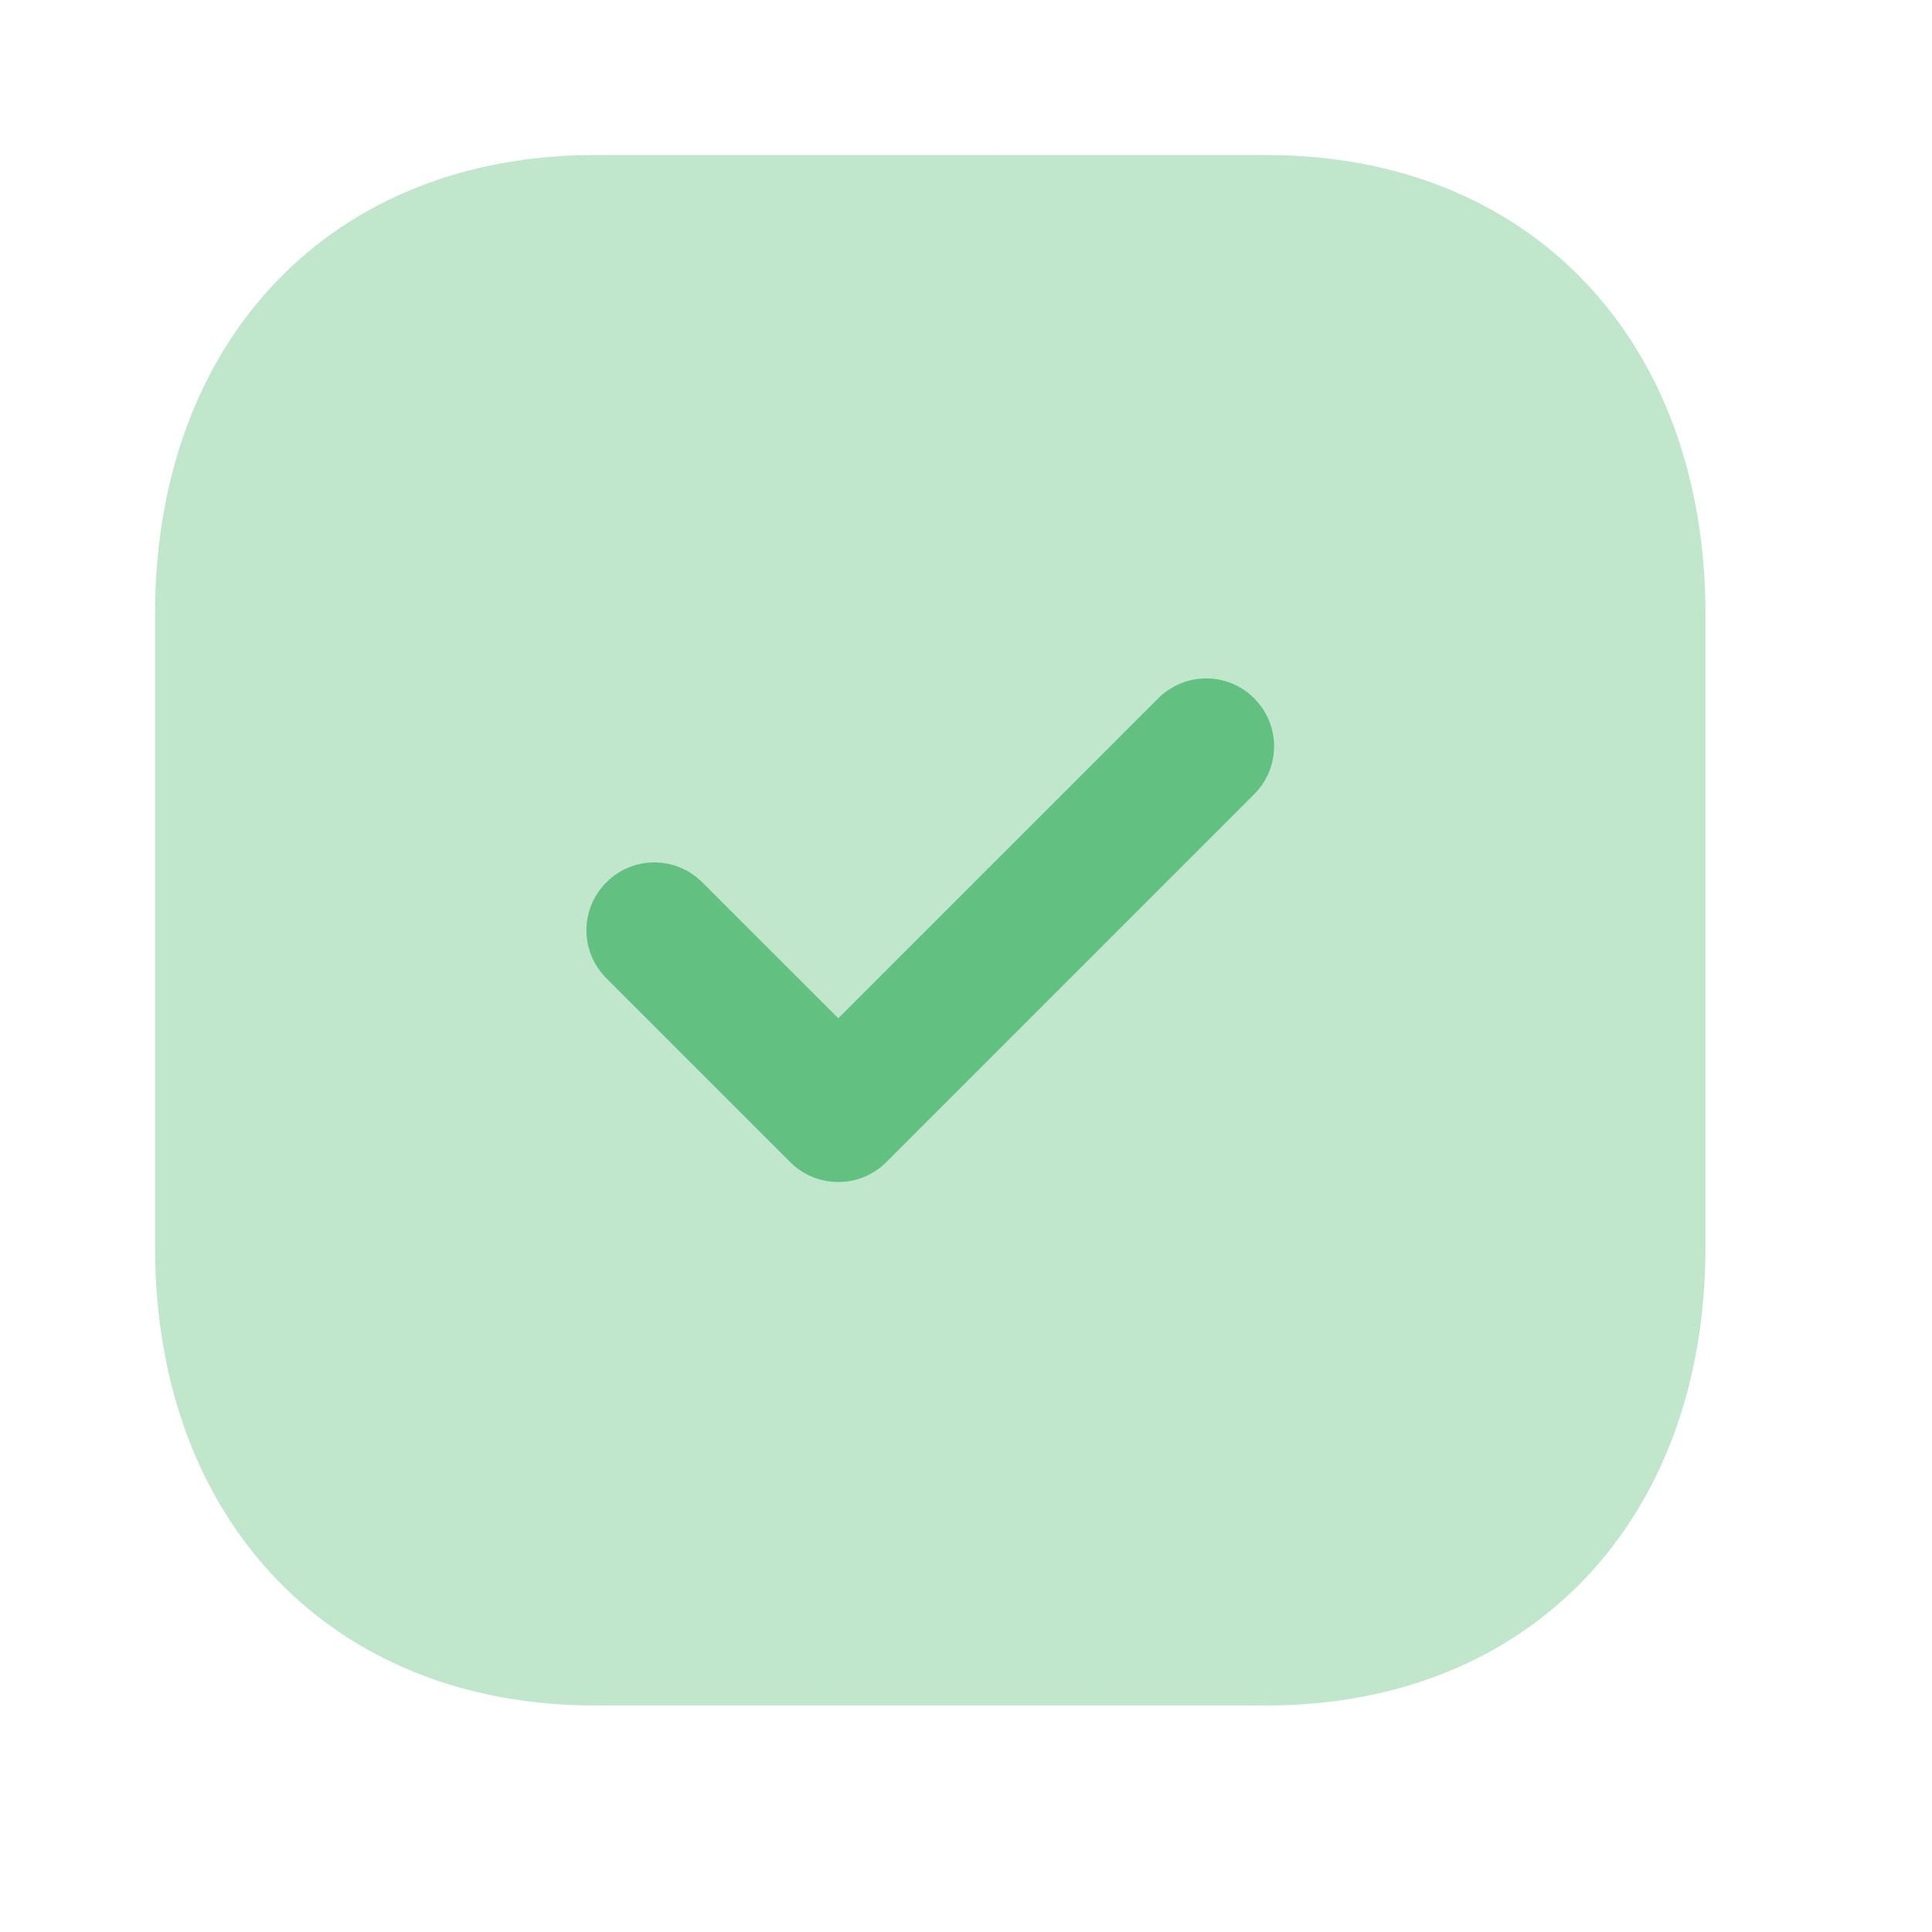
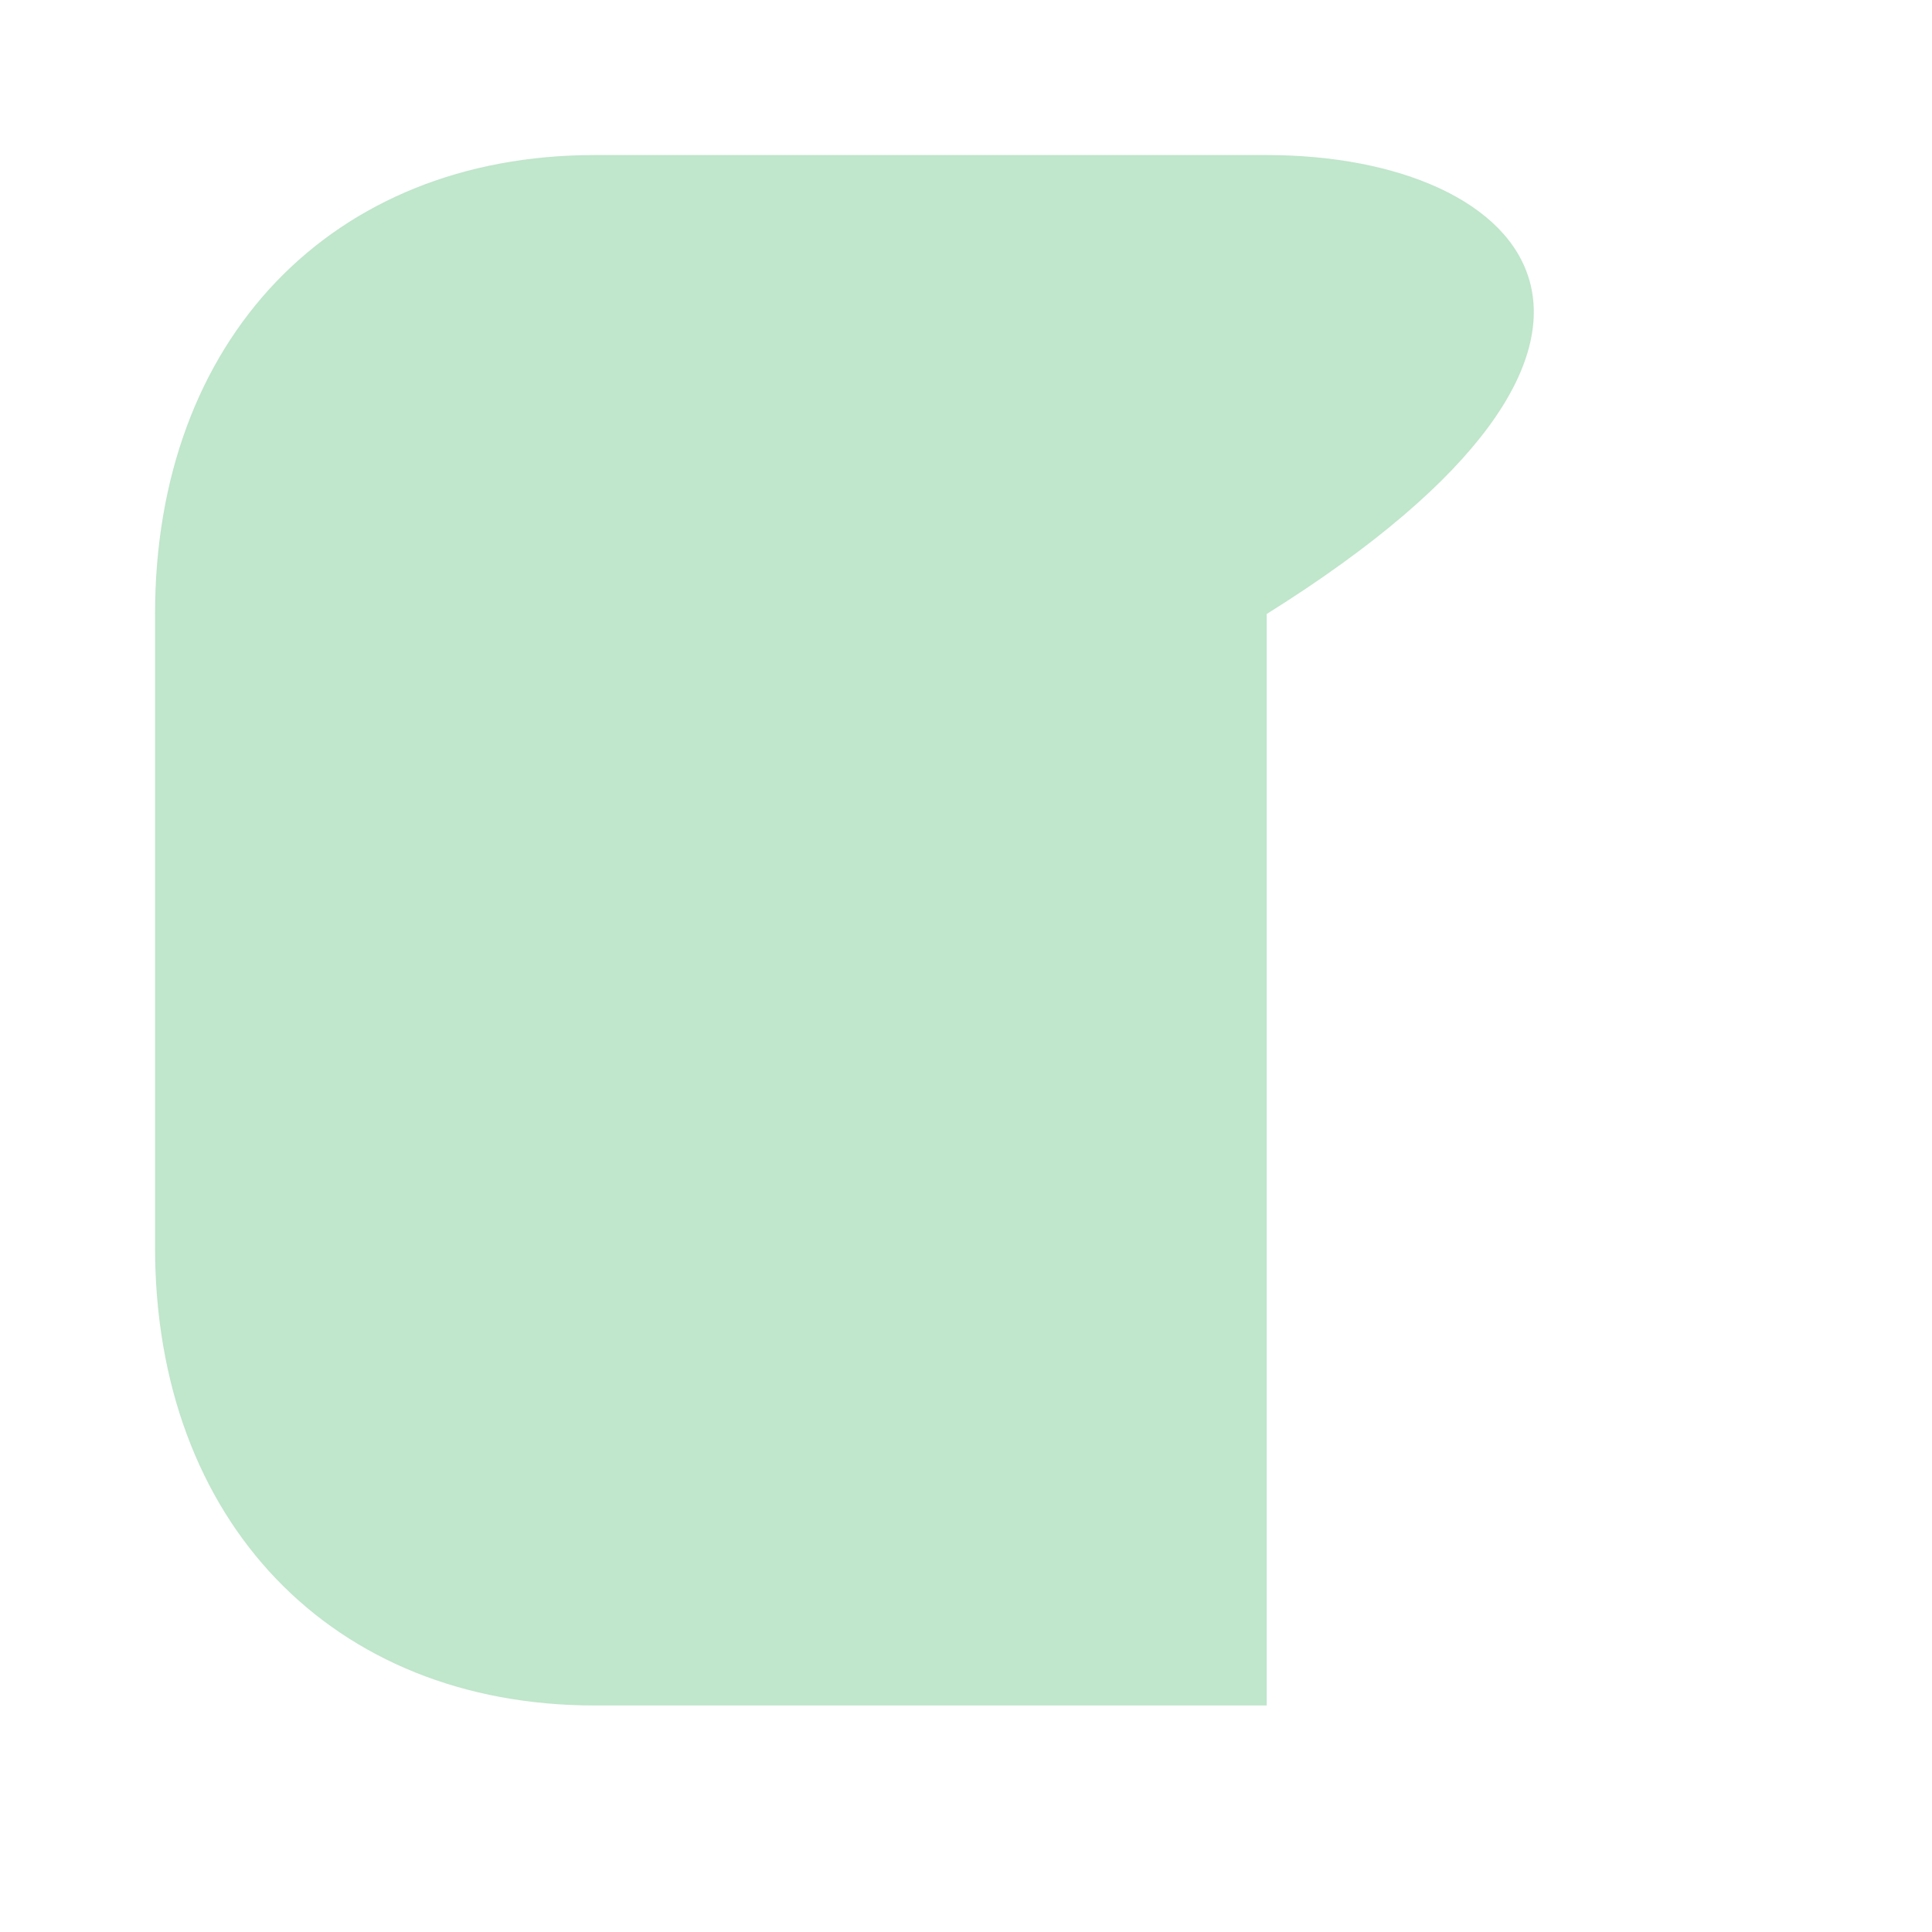
<svg xmlns="http://www.w3.org/2000/svg" width="20" height="20" viewBox="0 0 20 20" fill="none">
-   <path opacity="0.4" d="M13.113 1.605H6.155C3.435 1.605 1.605 3.515 1.605 6.356V12.912C1.605 15.745 3.435 17.655 6.155 17.655H13.113C15.833 17.655 17.655 15.745 17.655 12.912V6.356C17.655 3.515 15.833 1.605 13.113 1.605" fill="#62C180" />
-   <path d="M8.678 12.236C8.498 12.236 8.318 12.168 8.181 12.031L6.277 10.127C6.002 9.852 6.002 9.408 6.277 9.134C6.551 8.859 6.995 8.859 7.269 9.133L8.678 10.541L11.99 7.229C12.265 6.954 12.709 6.954 12.983 7.229C13.258 7.503 13.258 7.948 12.983 8.222L9.174 12.031C9.037 12.168 8.857 12.236 8.678 12.236" fill="#62C180" />
+   <path opacity="0.4" d="M13.113 1.605H6.155C3.435 1.605 1.605 3.515 1.605 6.356V12.912C1.605 15.745 3.435 17.655 6.155 17.655H13.113V6.356C17.655 3.515 15.833 1.605 13.113 1.605" fill="#62C180" />
</svg>